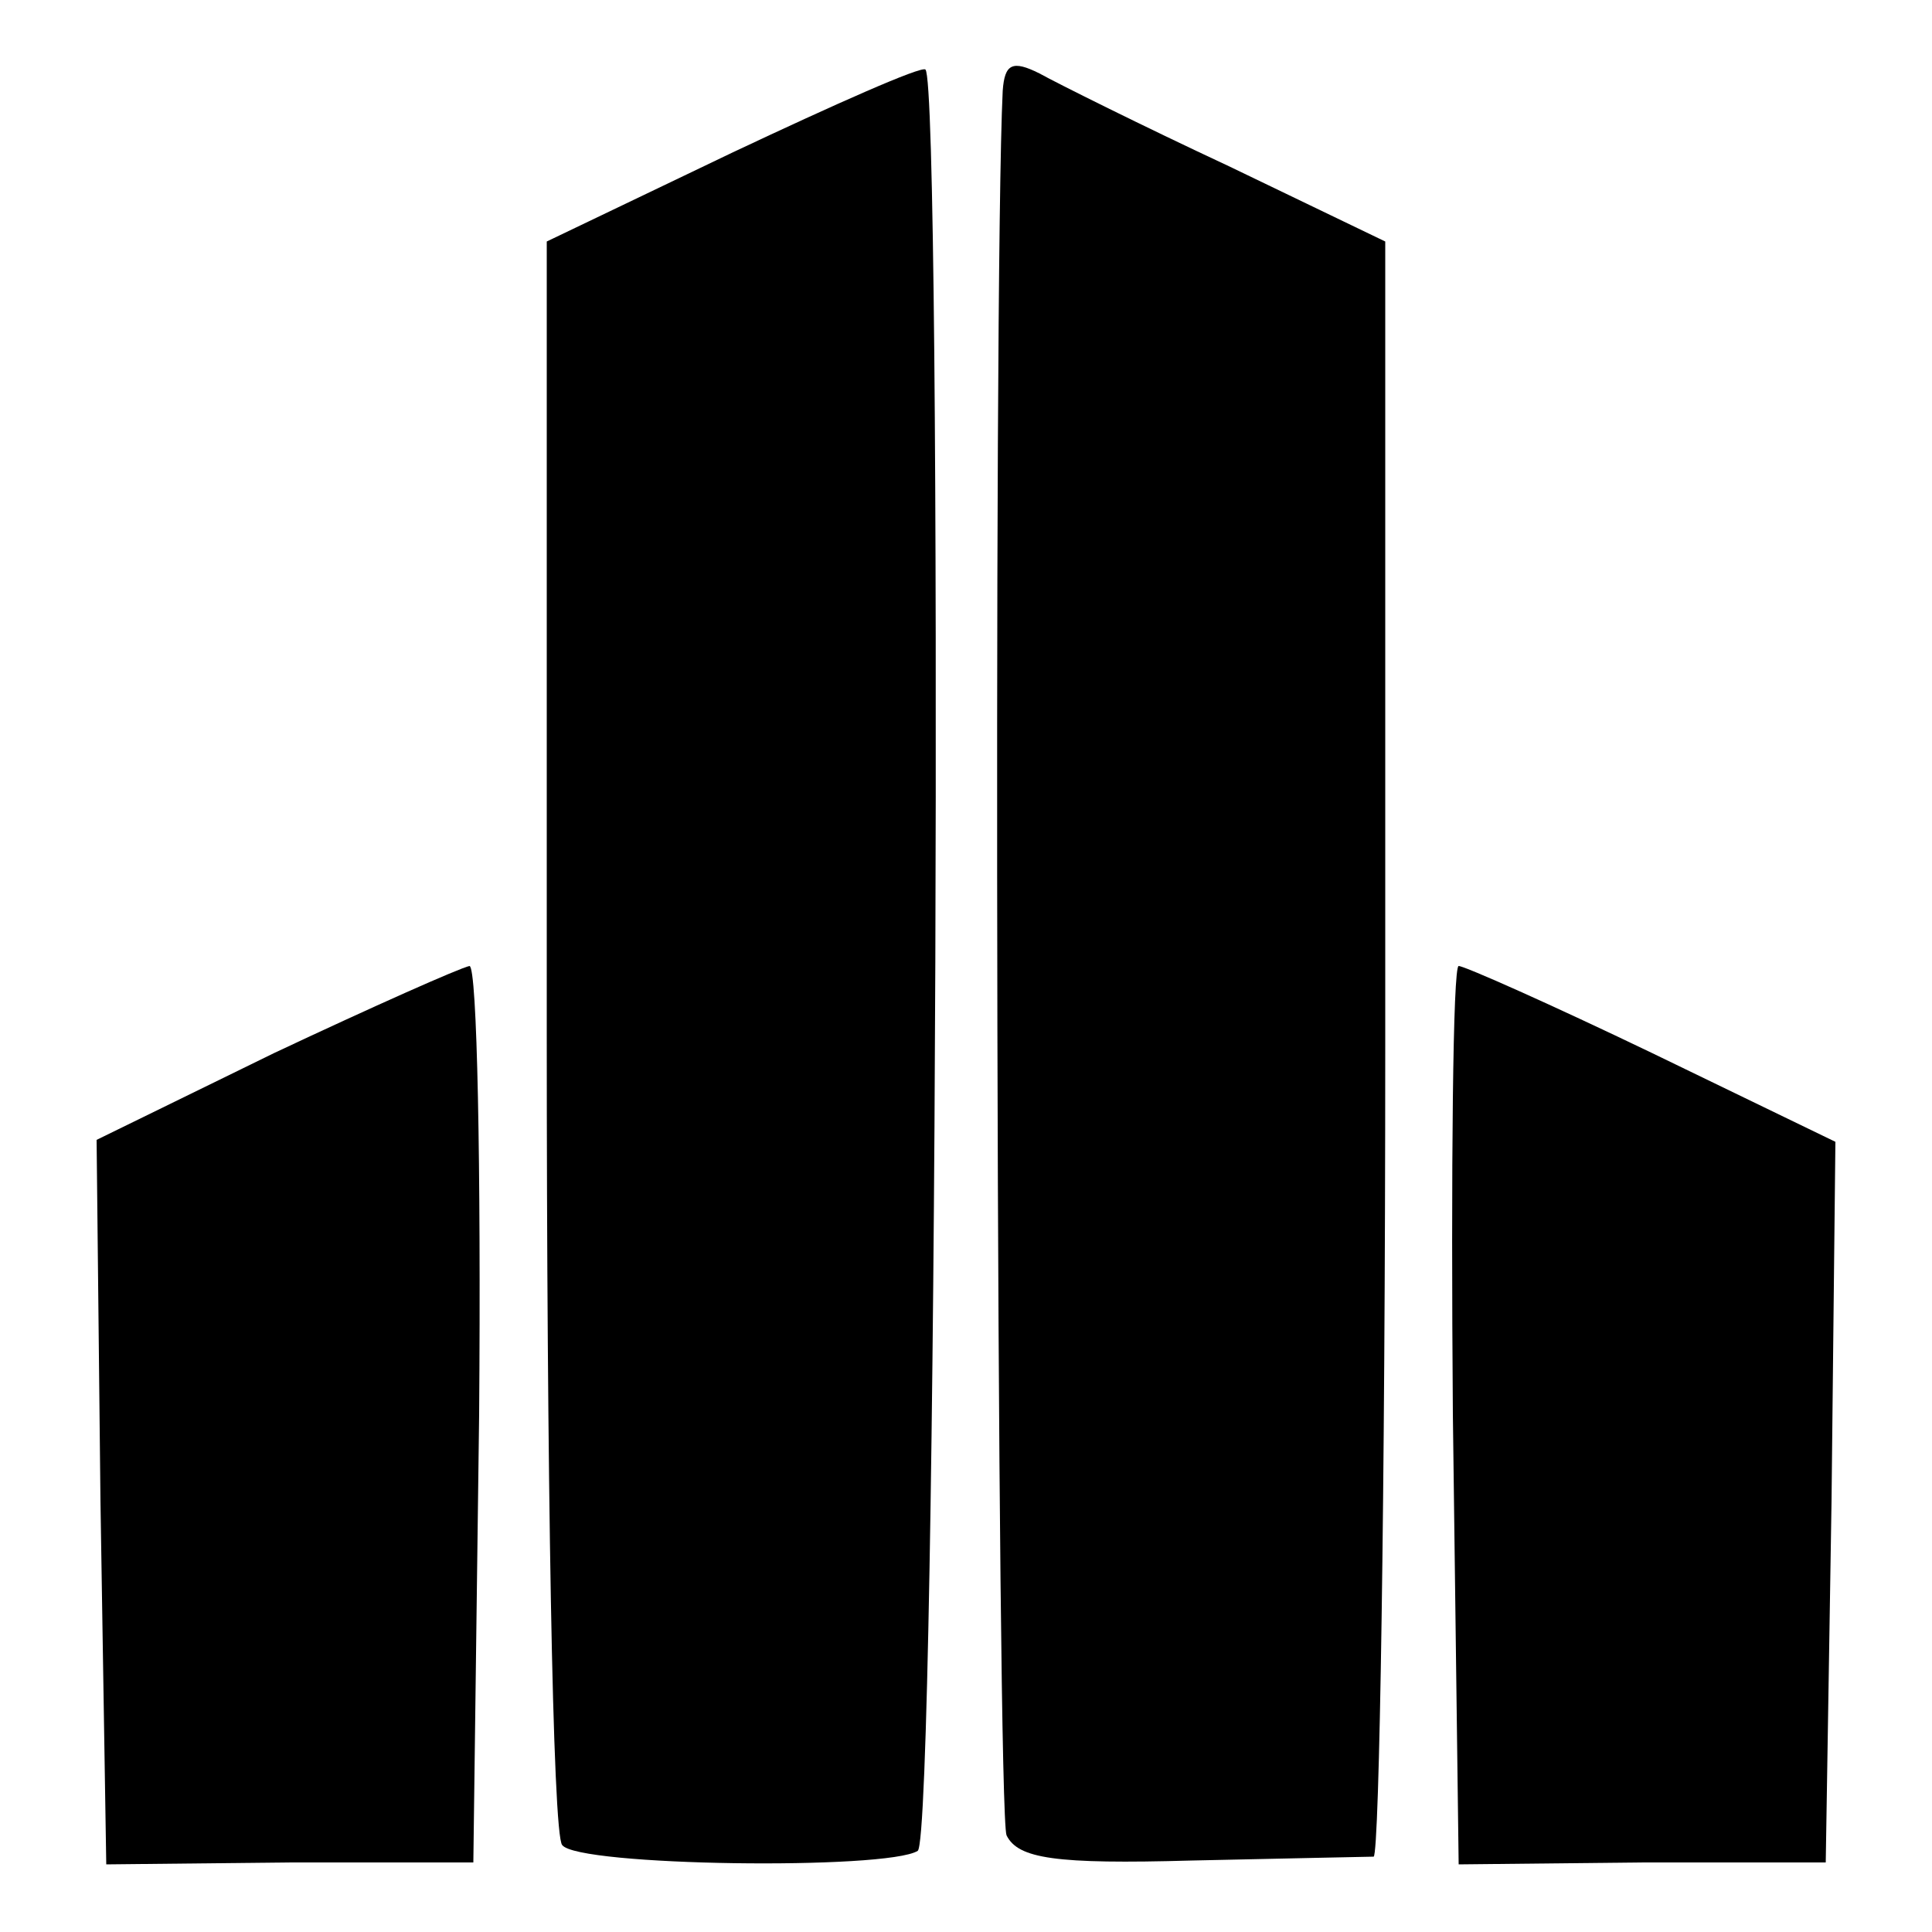
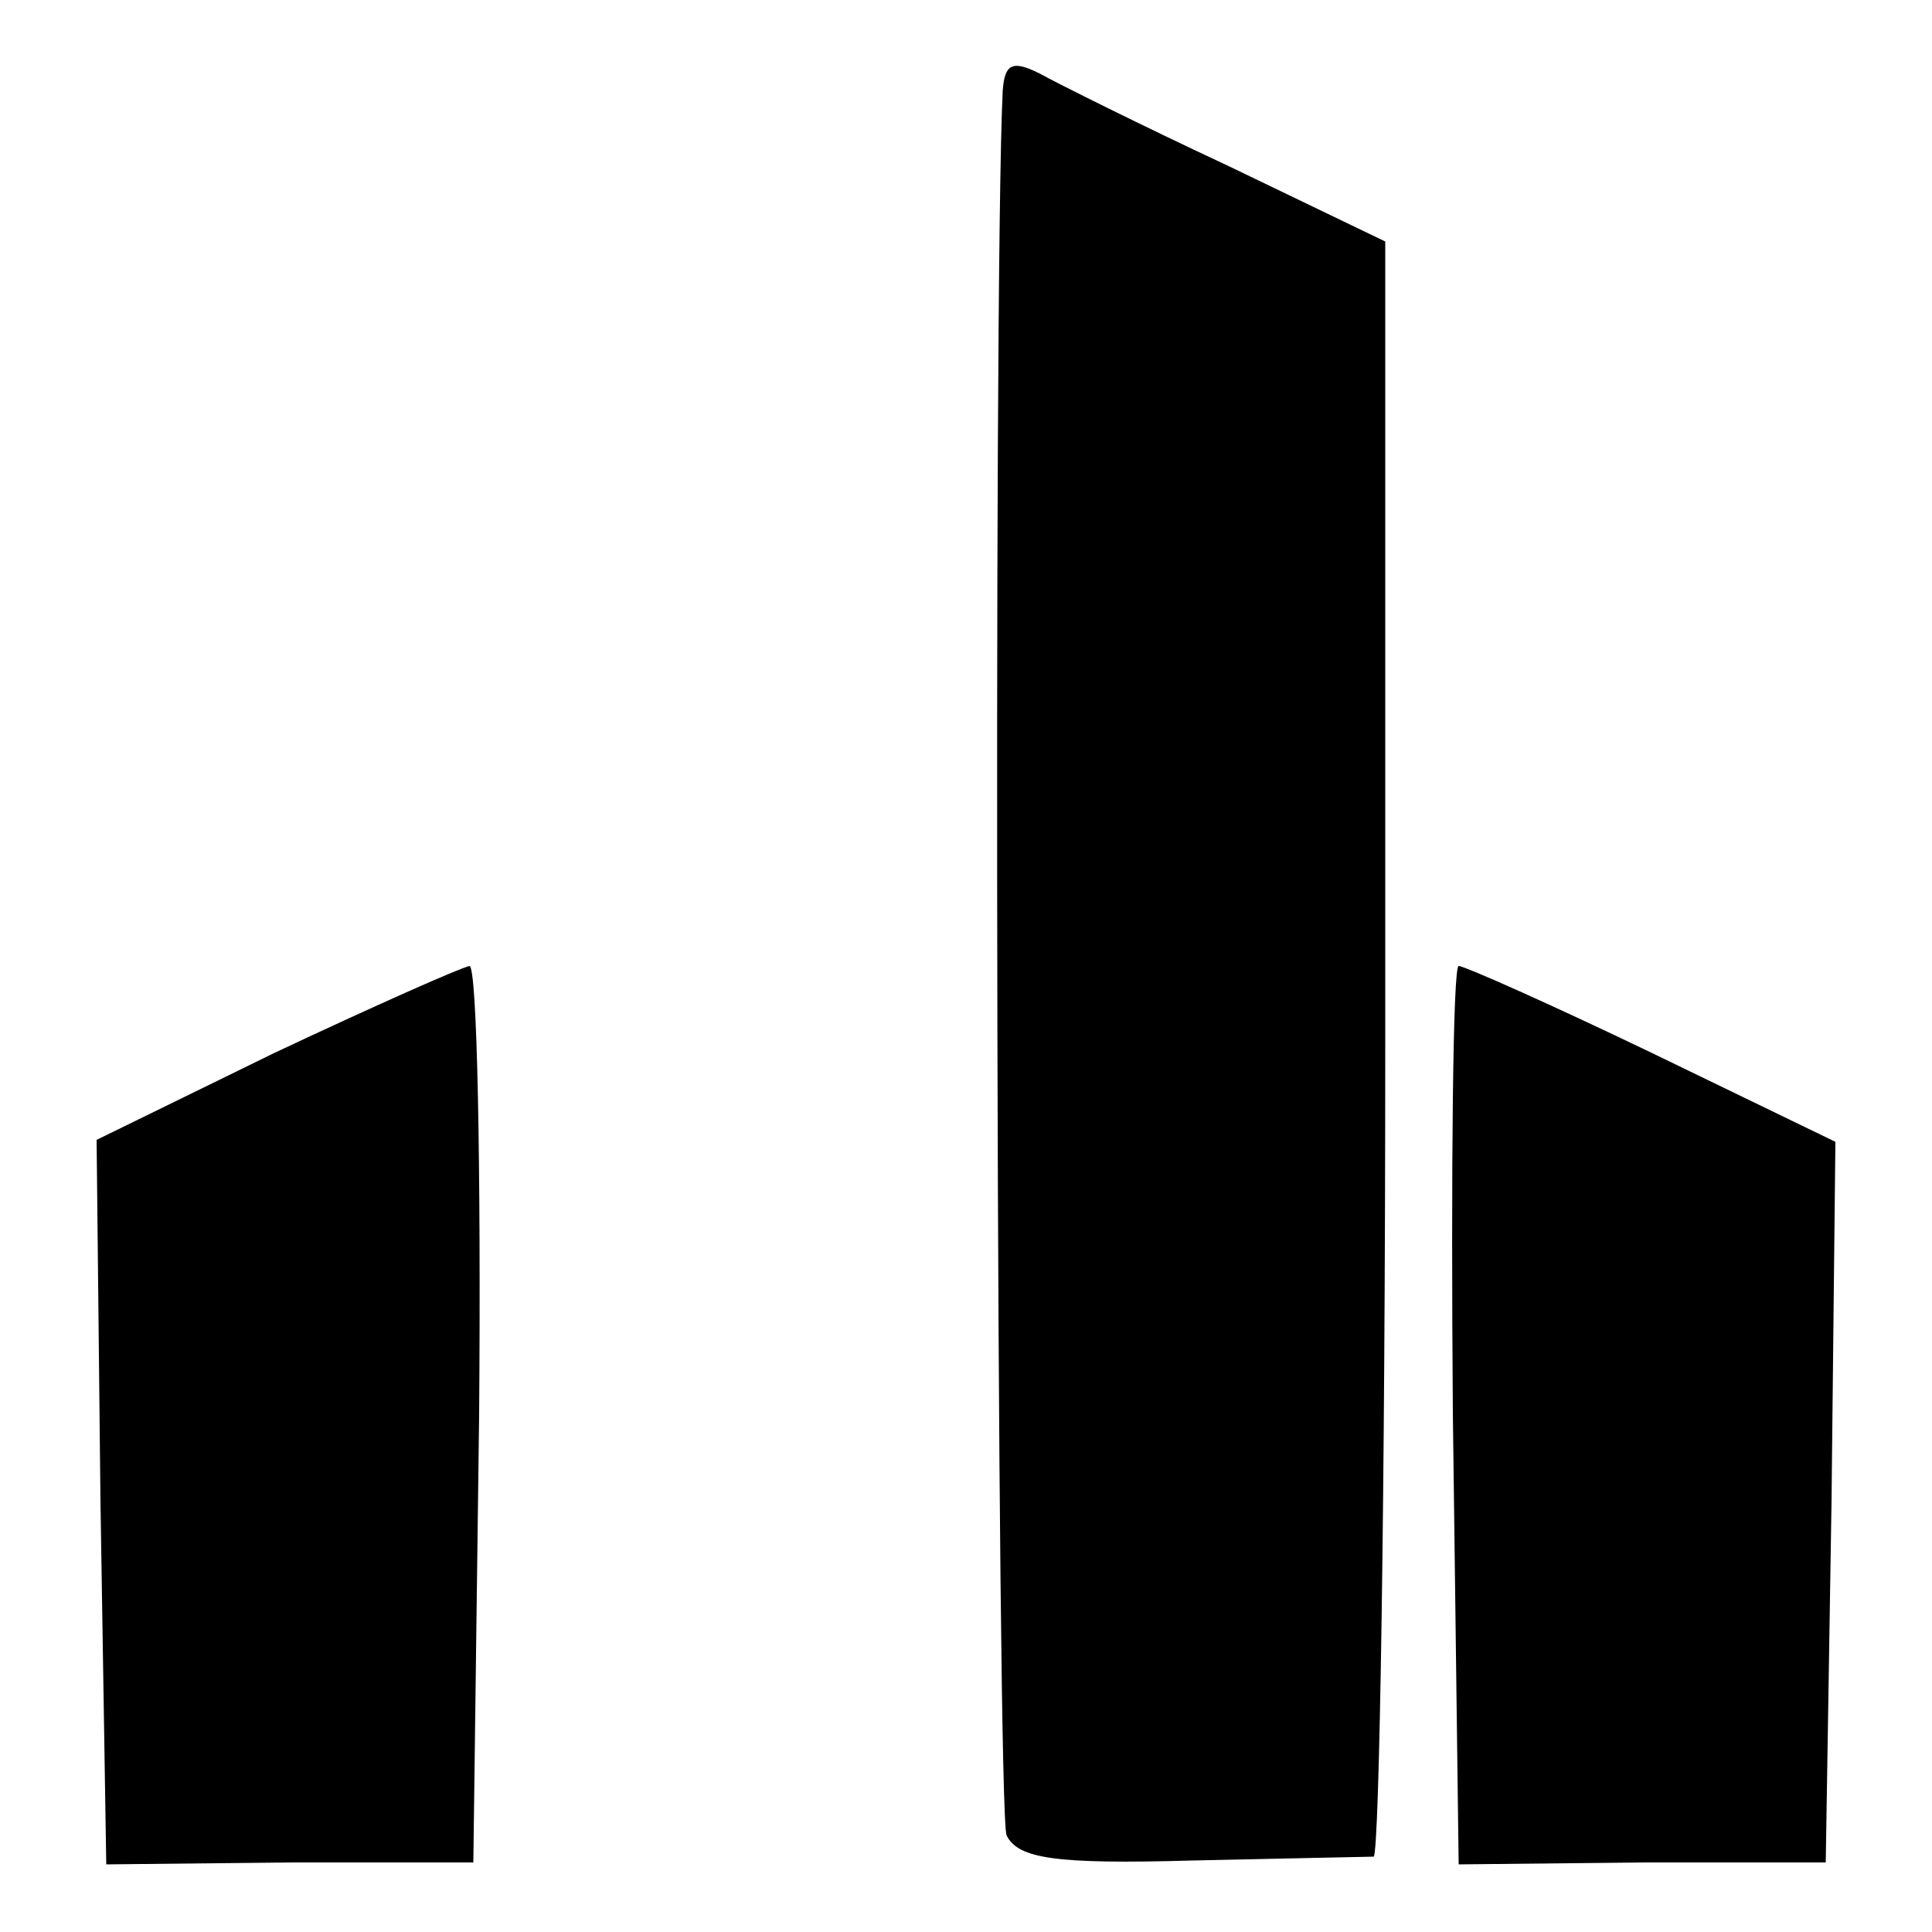
<svg xmlns="http://www.w3.org/2000/svg" version="1.0" width="100pt" height="100pt" viewBox="0 0 100 100" preserveAspectRatio="xMidYMid meet">
  <g transform="translate(0,100) scale(0.1,-0.1)" fill="#000000" stroke="none">
-     <path d="M379 921 l-96 -46 0 -410 c0 -226 3 -415 8 -420 8 -11 168 -13 184 -3 10 6 13 914 4 922 -2 2 -47 -18 -100 -43z" />
    <path d="M519 953 c-5 -102 -3 -892 2 -903 6 -12 25 -15 96 -13 48 1 91 2 94 2 3 1 6 189 6 419 l0 417 -81 39 c-45 21 -89 43 -98 48 -14 7 -18 5 -19 -9z" />
    <path d="M142 455 l-92 -45 2 -187 3 -188 95 1 95 0 3 232 c1 128 -1 232 -5 232 -5 -1 -50 -21 -101 -45z" />
    <path d="M752 268 l3 -233 95 1 95 0 3 187 2 186 -95 46 c-52 25 -97 45 -100 45 -3 0 -4 -105 -3 -232z" />
  </g>
</svg>